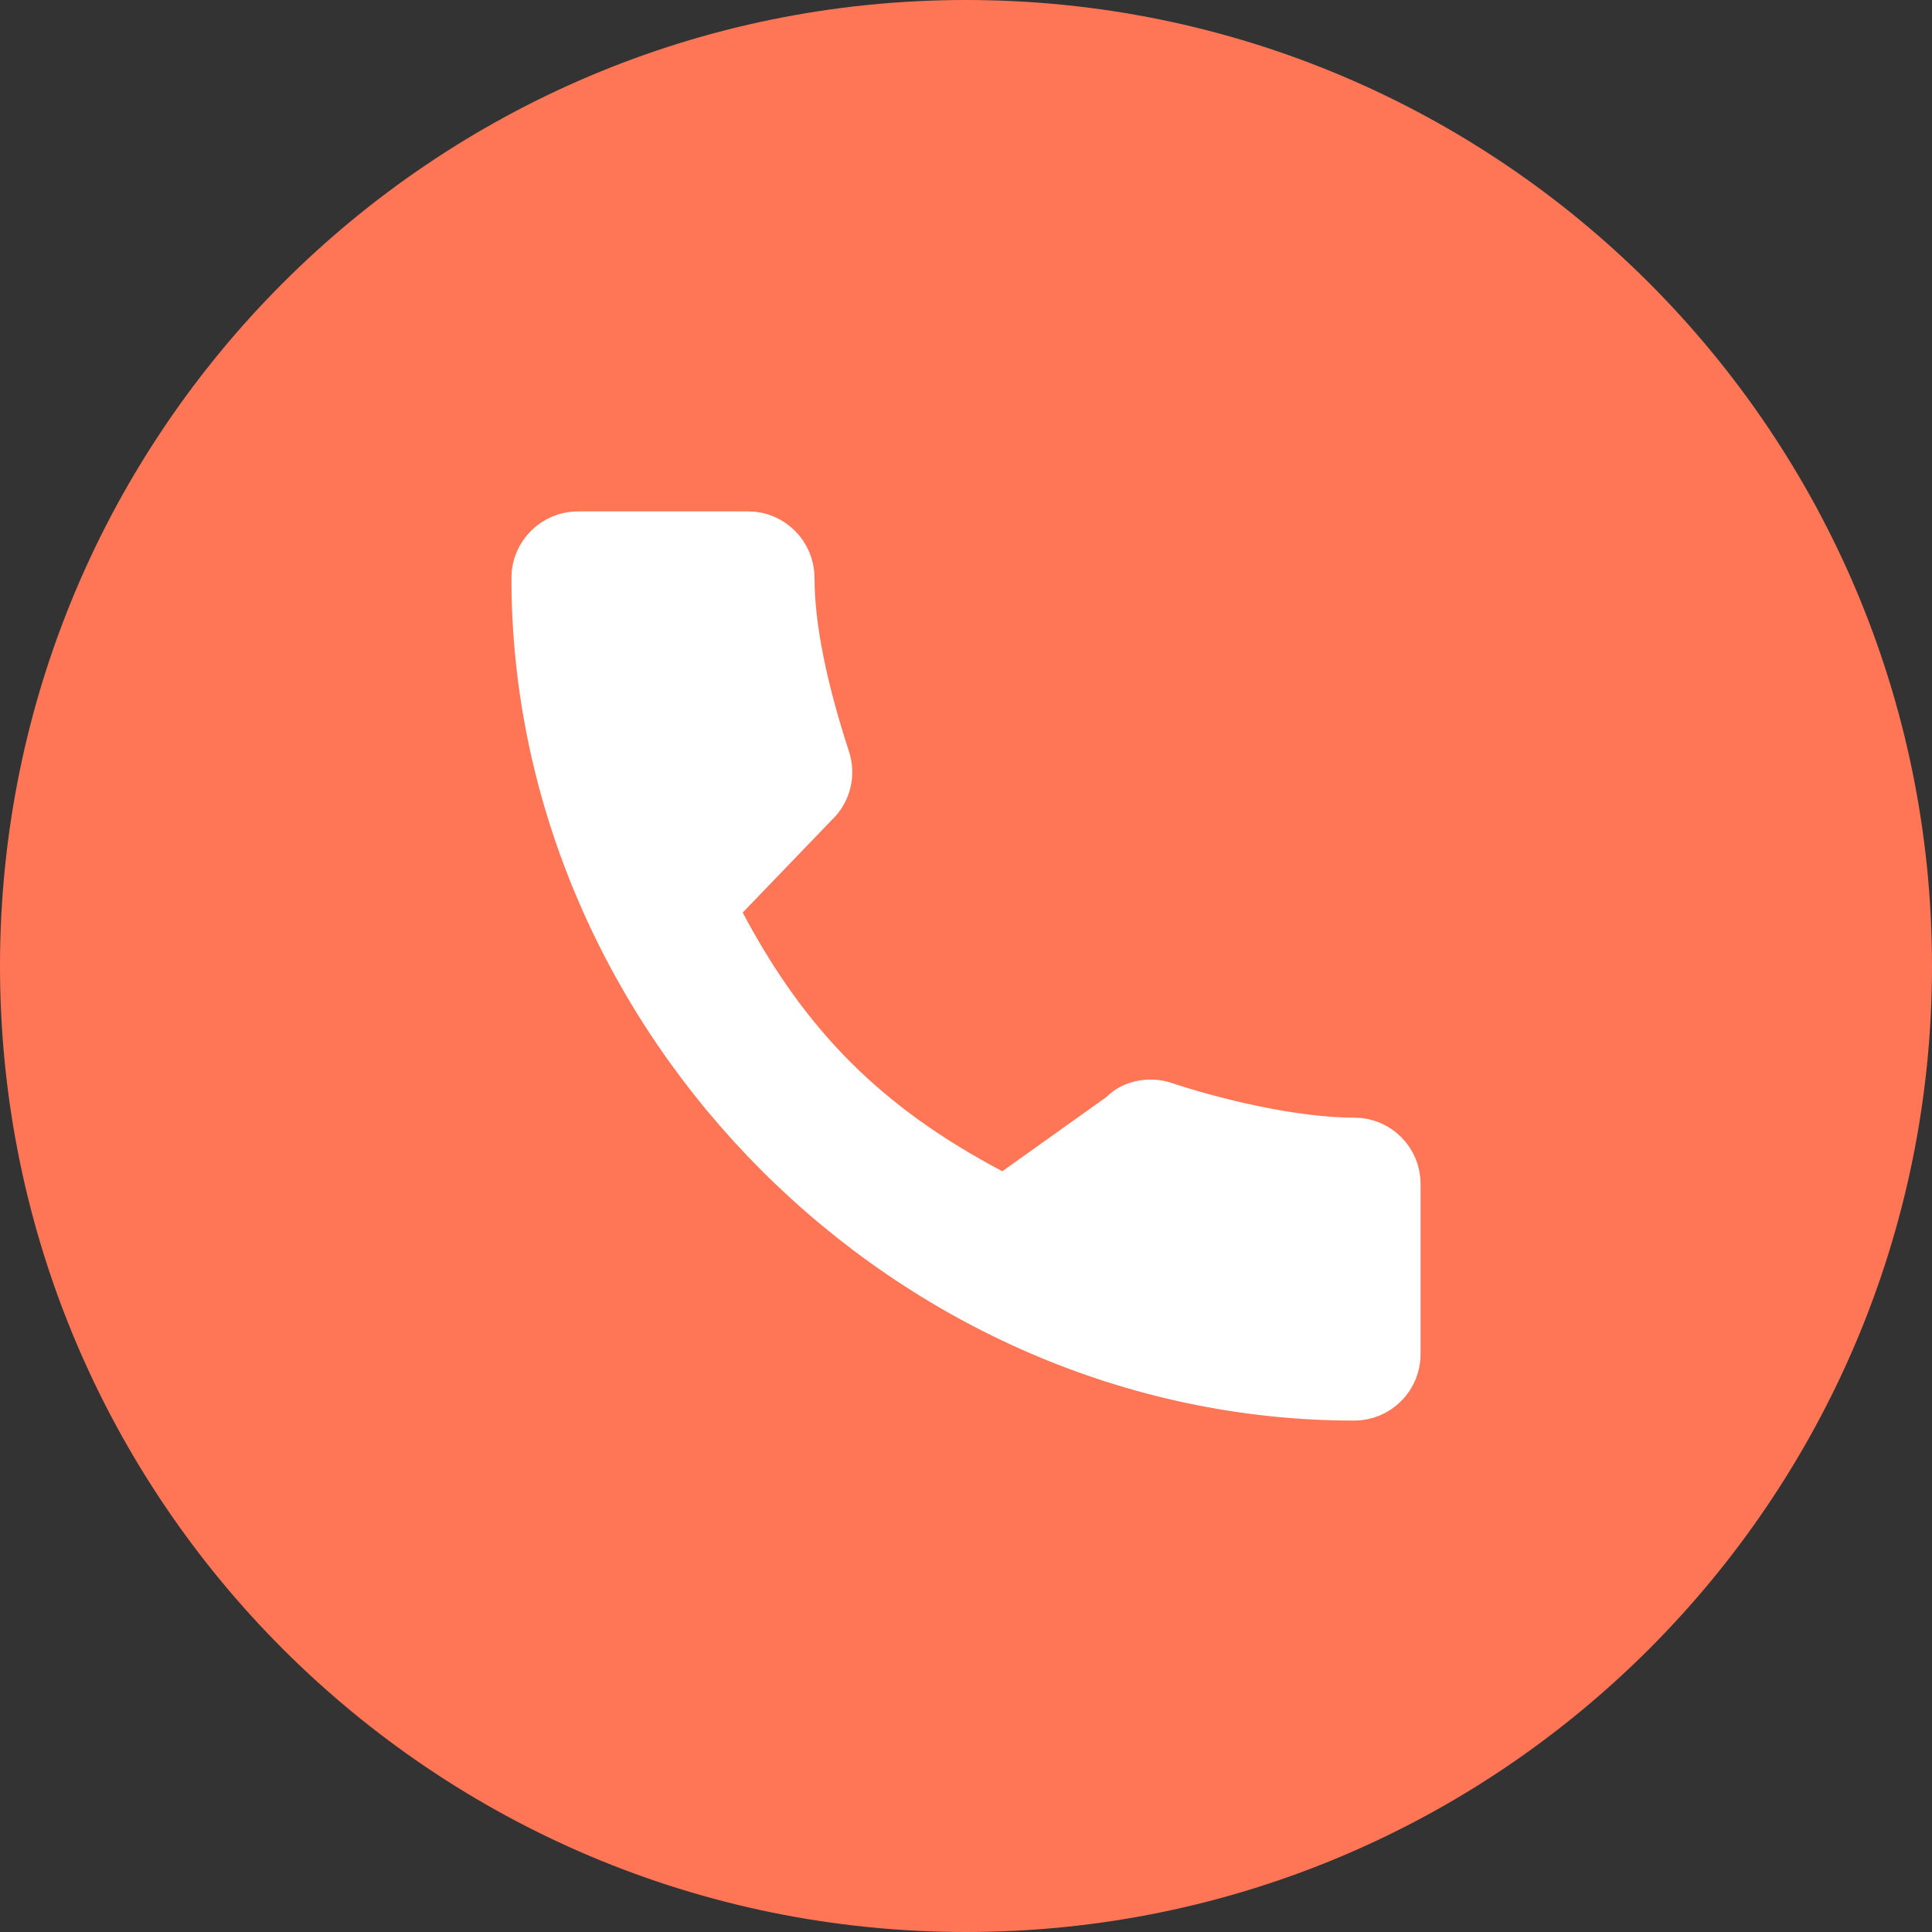
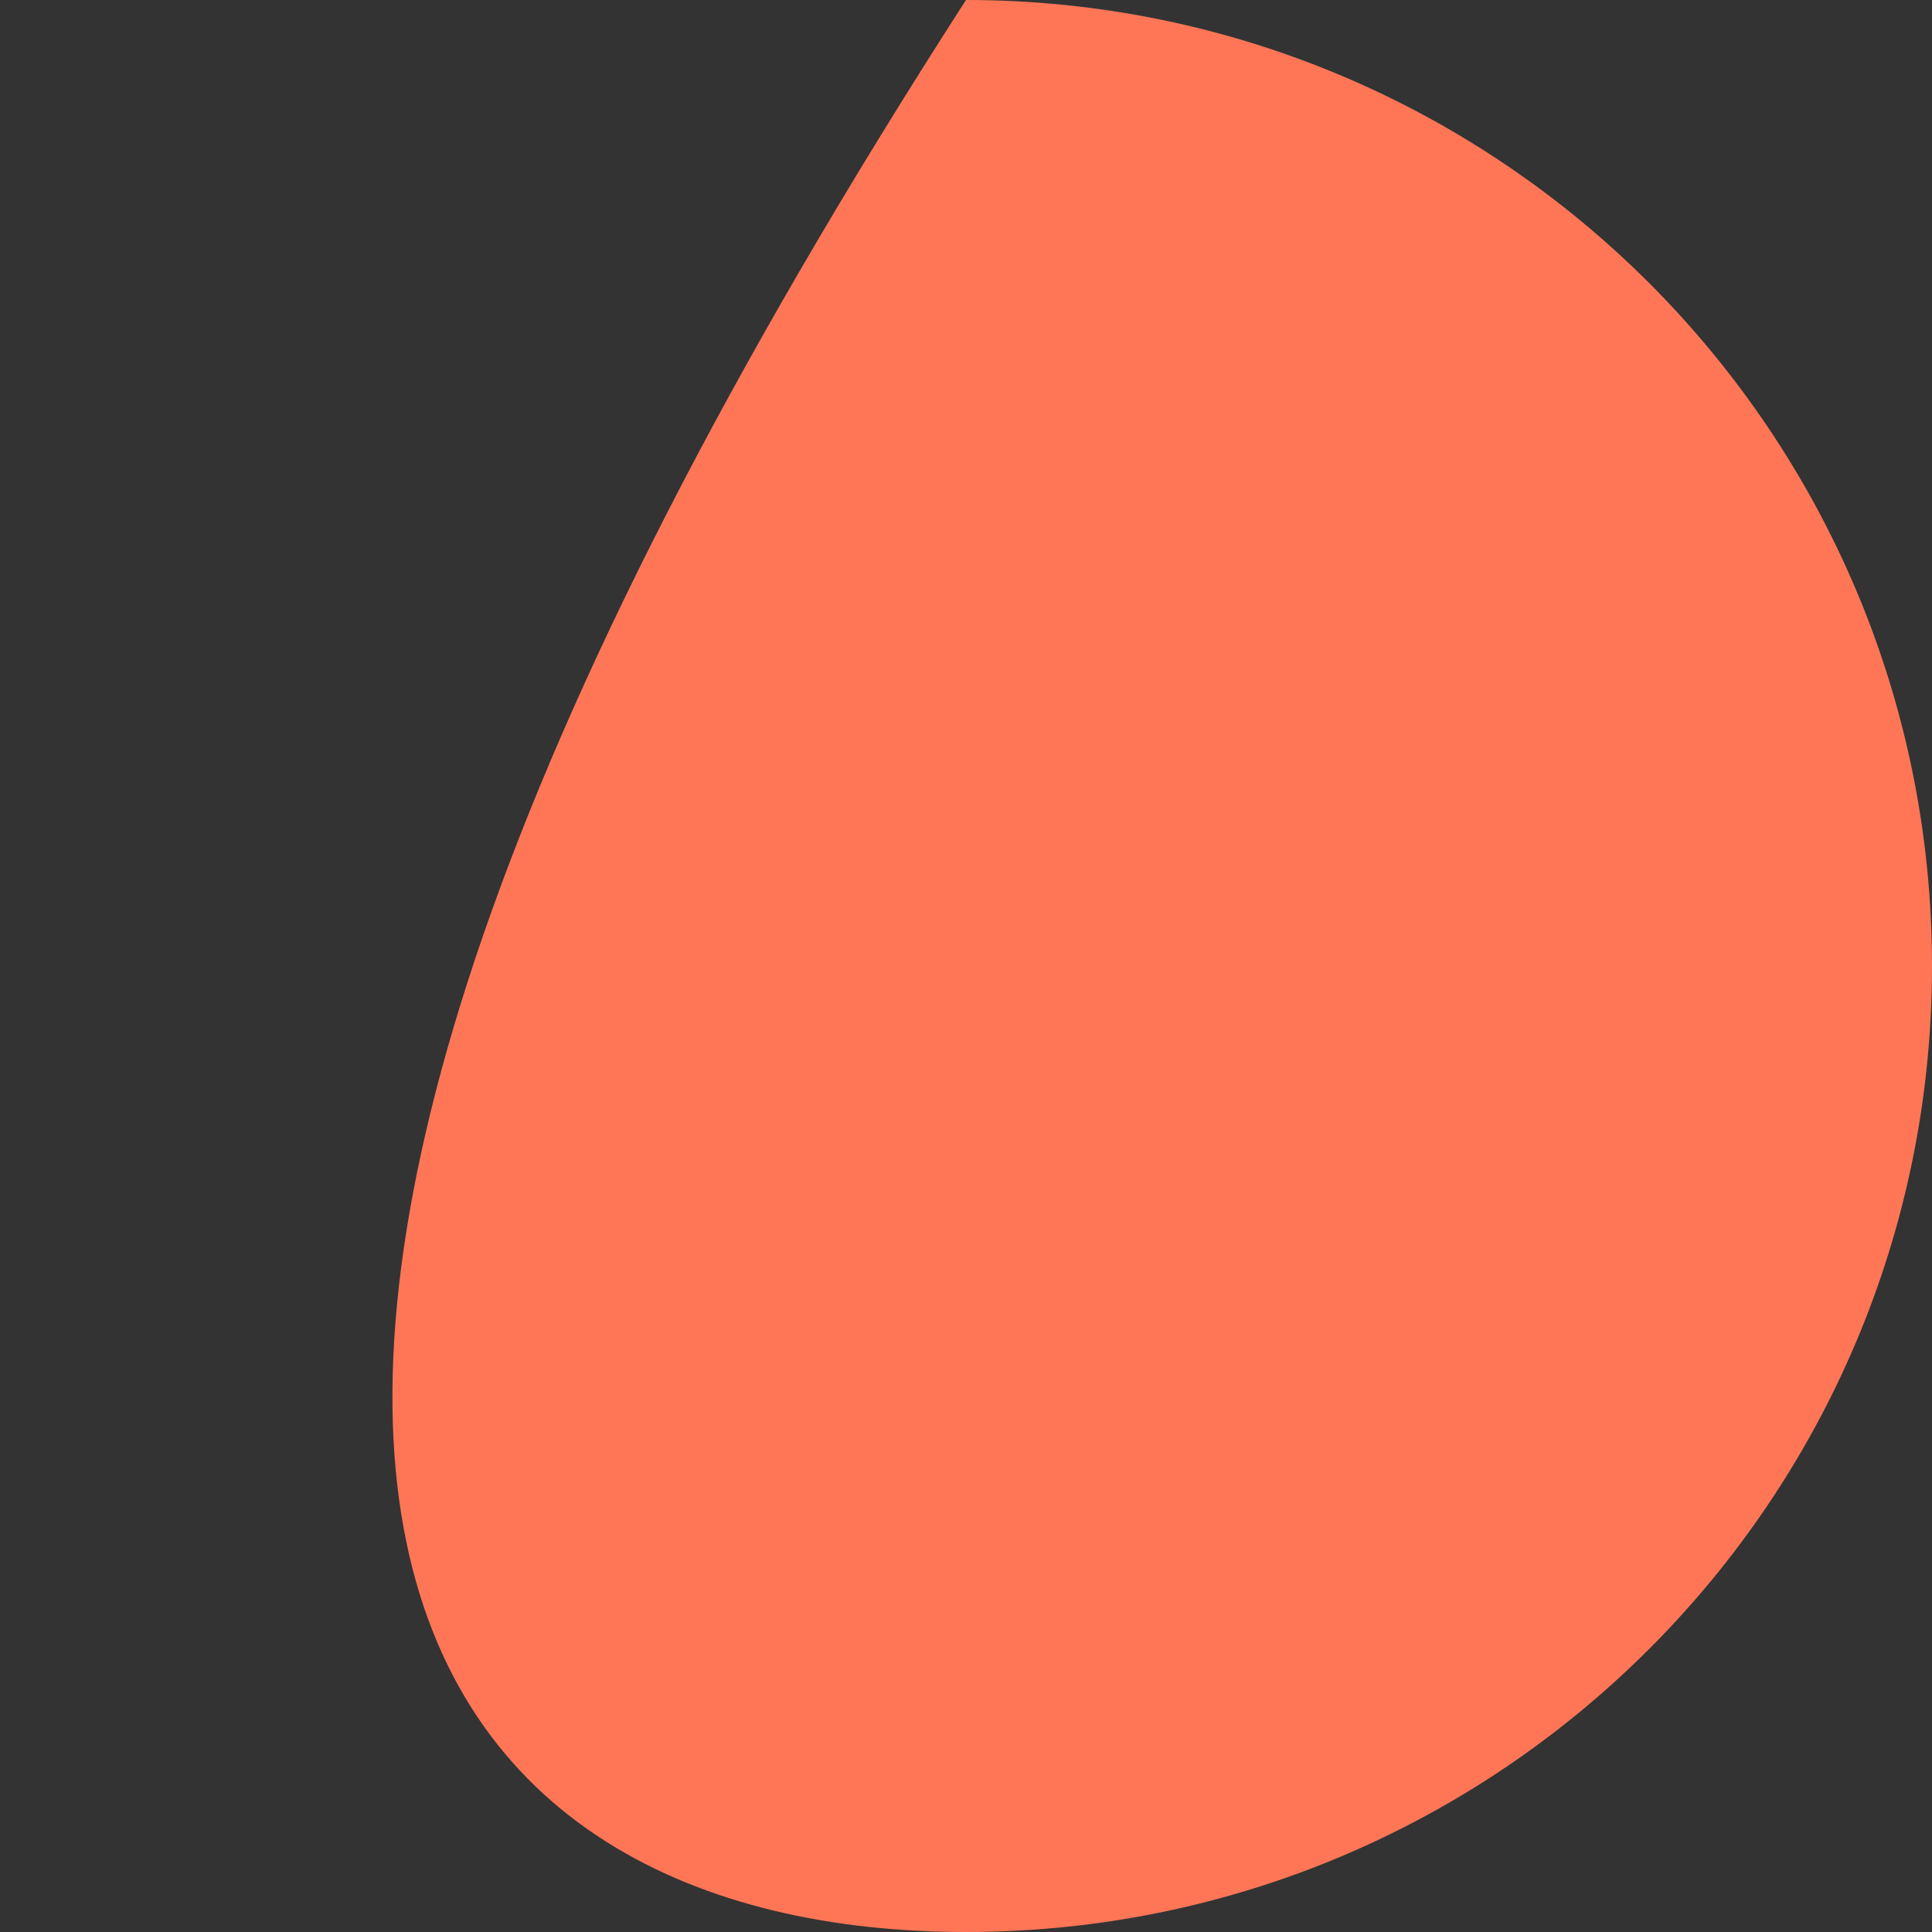
<svg xmlns="http://www.w3.org/2000/svg" width="34" height="34" viewBox="0 0 34 34" fill="none">
  <rect x="0" y="0" width="34" height="34" fill="#333333" stroke="none" />
  <g clip-path="url(#clip0_13_1220)">
-     <path d="M17 34C26.389 34 34 26.389 34 17C34 7.611 26.389 0 17 0C7.611 0 0 7.611 0 17C0 26.389 7.611 34 17 34Z" fill="#FF7657" />
-     <path d="M20.465 19.534L20.47 19.536C21.332 19.822 22.737 20.169 23.833 20.169C24.203 20.169 24.5 20.468 24.5 20.835V23.833C24.5 24.01 24.429 24.179 24.304 24.304C24.179 24.429 24.01 24.5 23.833 24.5C16.07 24.5 9.5 17.93 9.5 10.167C9.5 9.803 9.803 9.5 10.167 9.5H13.174C13.53 9.5 13.834 9.802 13.834 10.168C13.834 11.042 14.059 12.135 14.466 13.382C14.505 13.499 14.509 13.625 14.48 13.744C14.452 13.864 14.39 13.973 14.302 14.06L14.295 14.066L14.289 14.072L12.709 15.714L12.459 15.975L12.629 16.295C13.787 18.475 15.199 19.889 17.407 21.055L17.68 21.198L17.93 21.019L19.767 19.709L19.804 19.683L19.834 19.651C19.956 19.527 20.217 19.449 20.465 19.534Z" fill="white" stroke="white" />
+     <path d="M17 34C26.389 34 34 26.389 34 17C34 7.611 26.389 0 17 0C0 26.389 7.611 34 17 34Z" fill="#FF7657" />
  </g>
  <defs>
    <clipPath id="clip0_13_1220">
      <rect width="34" height="34" fill="white" />
    </clipPath>
  </defs>
</svg>